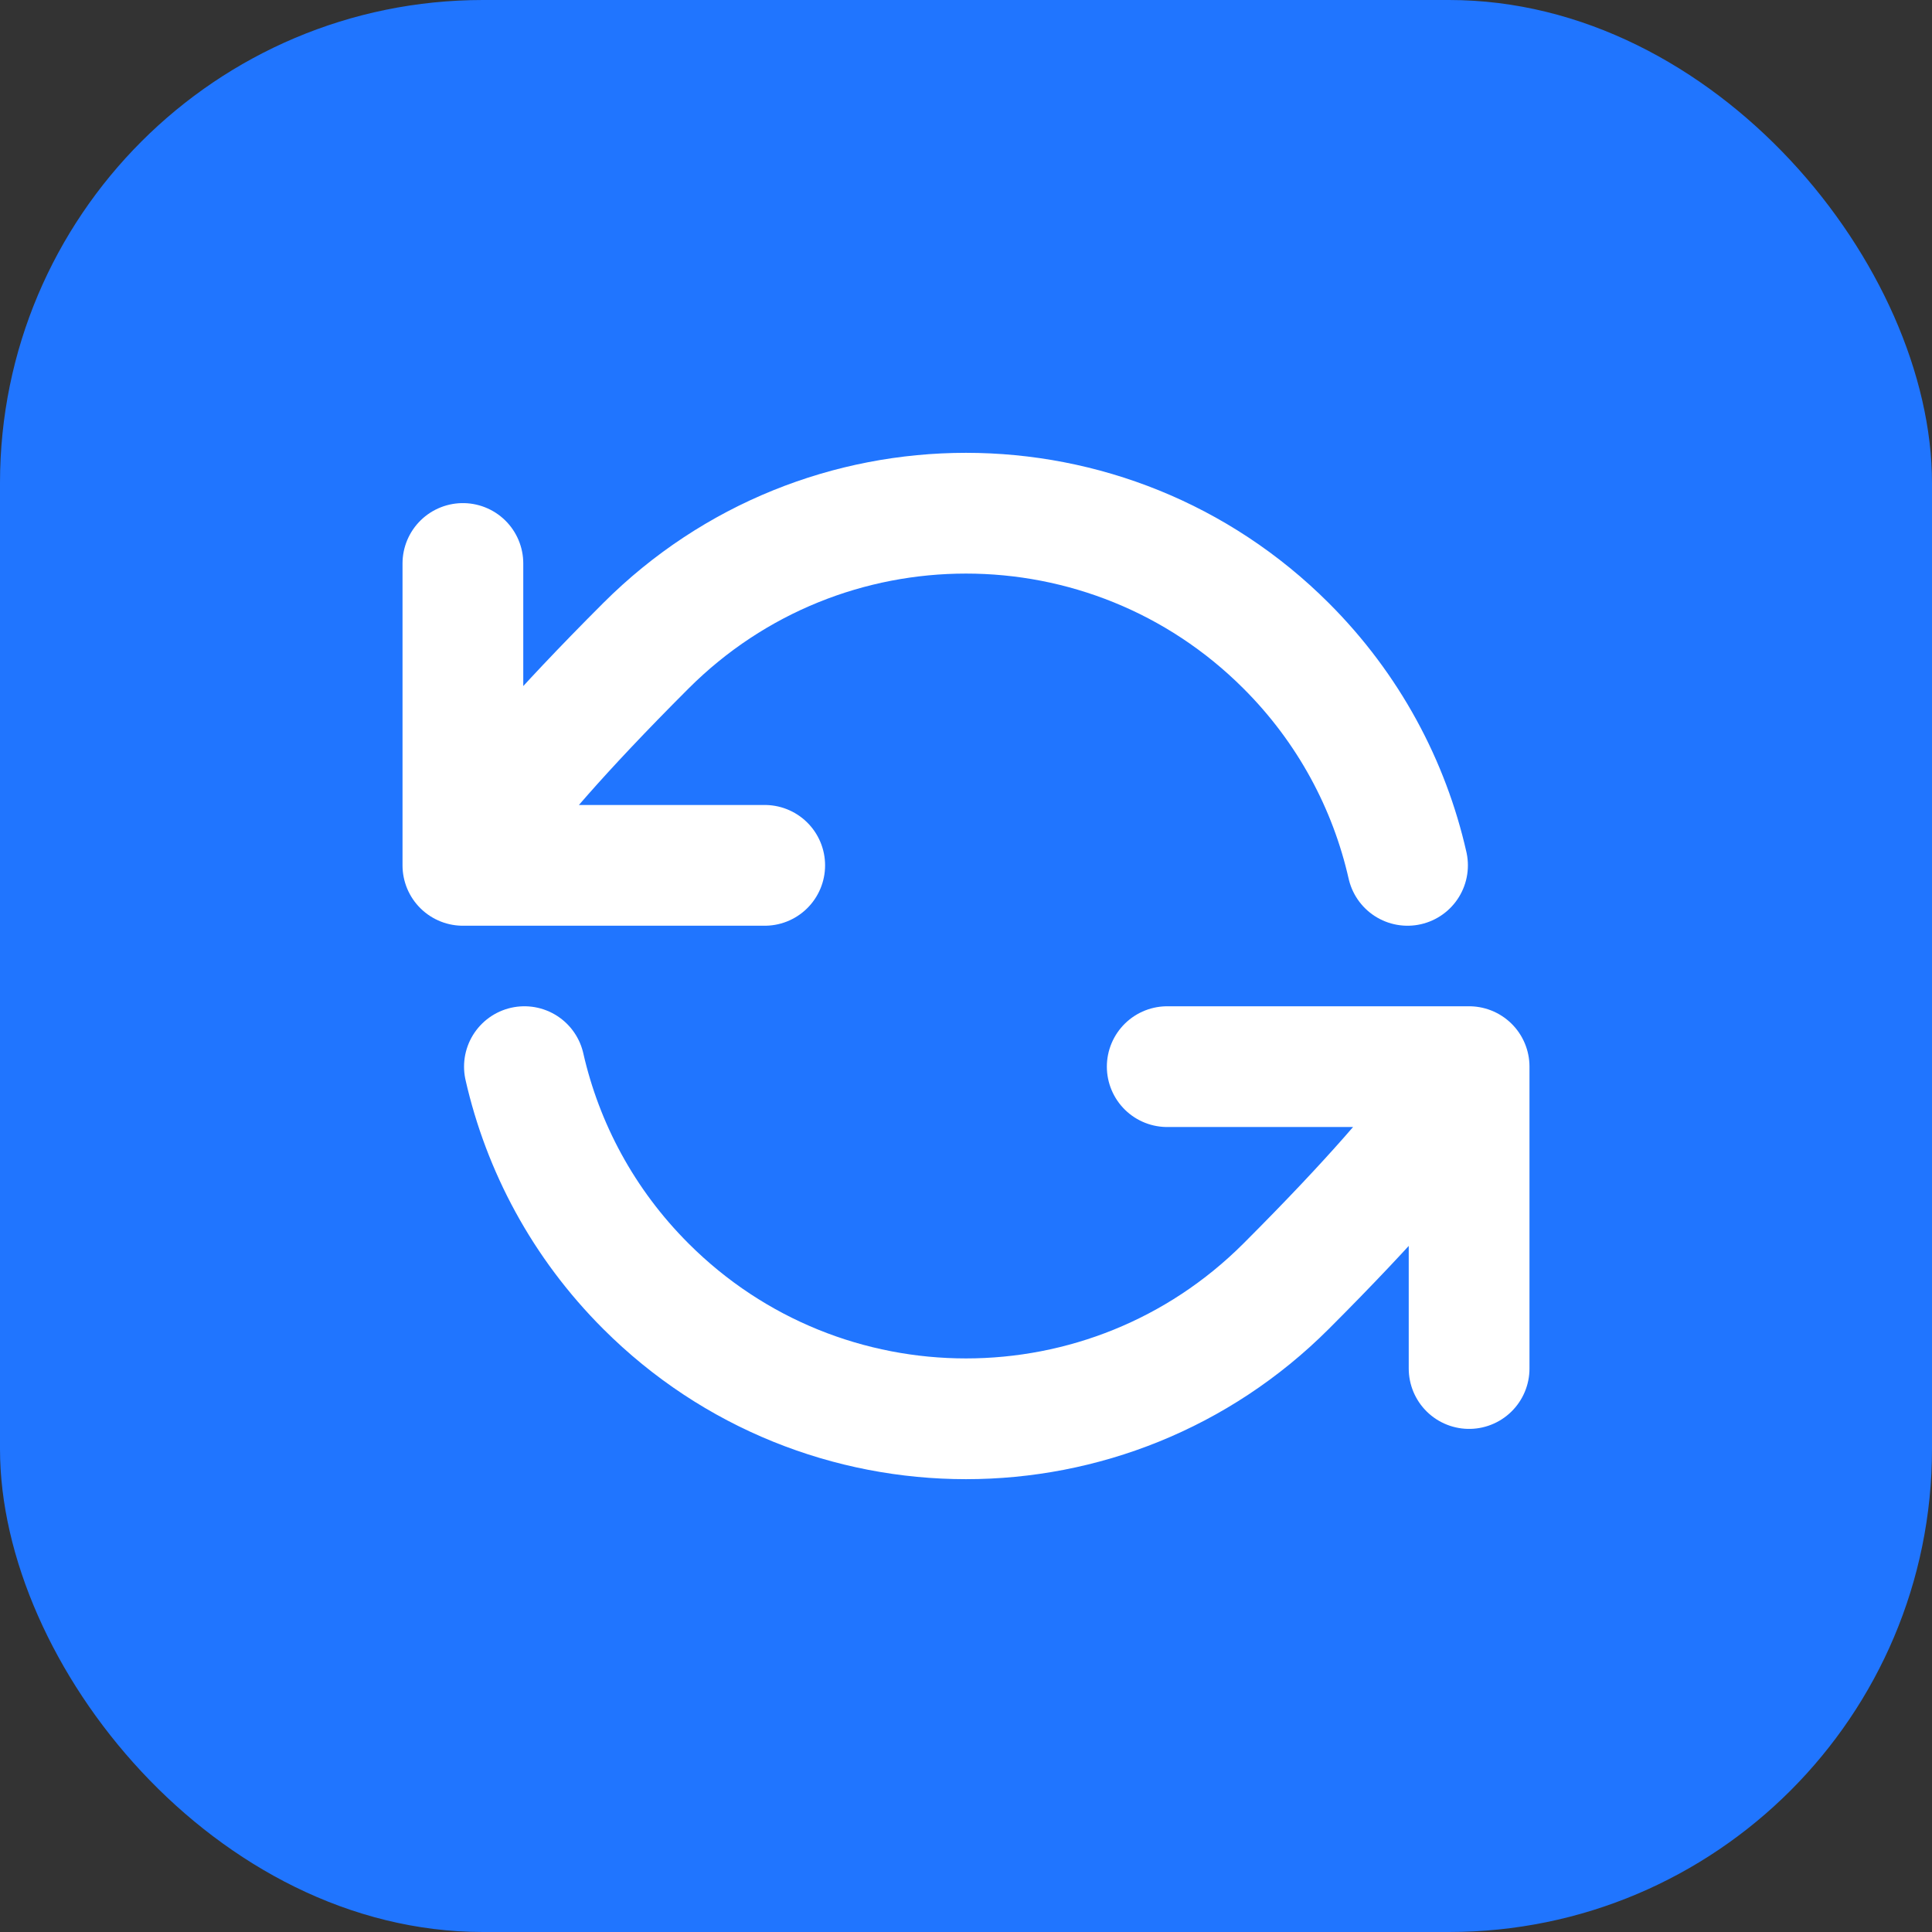
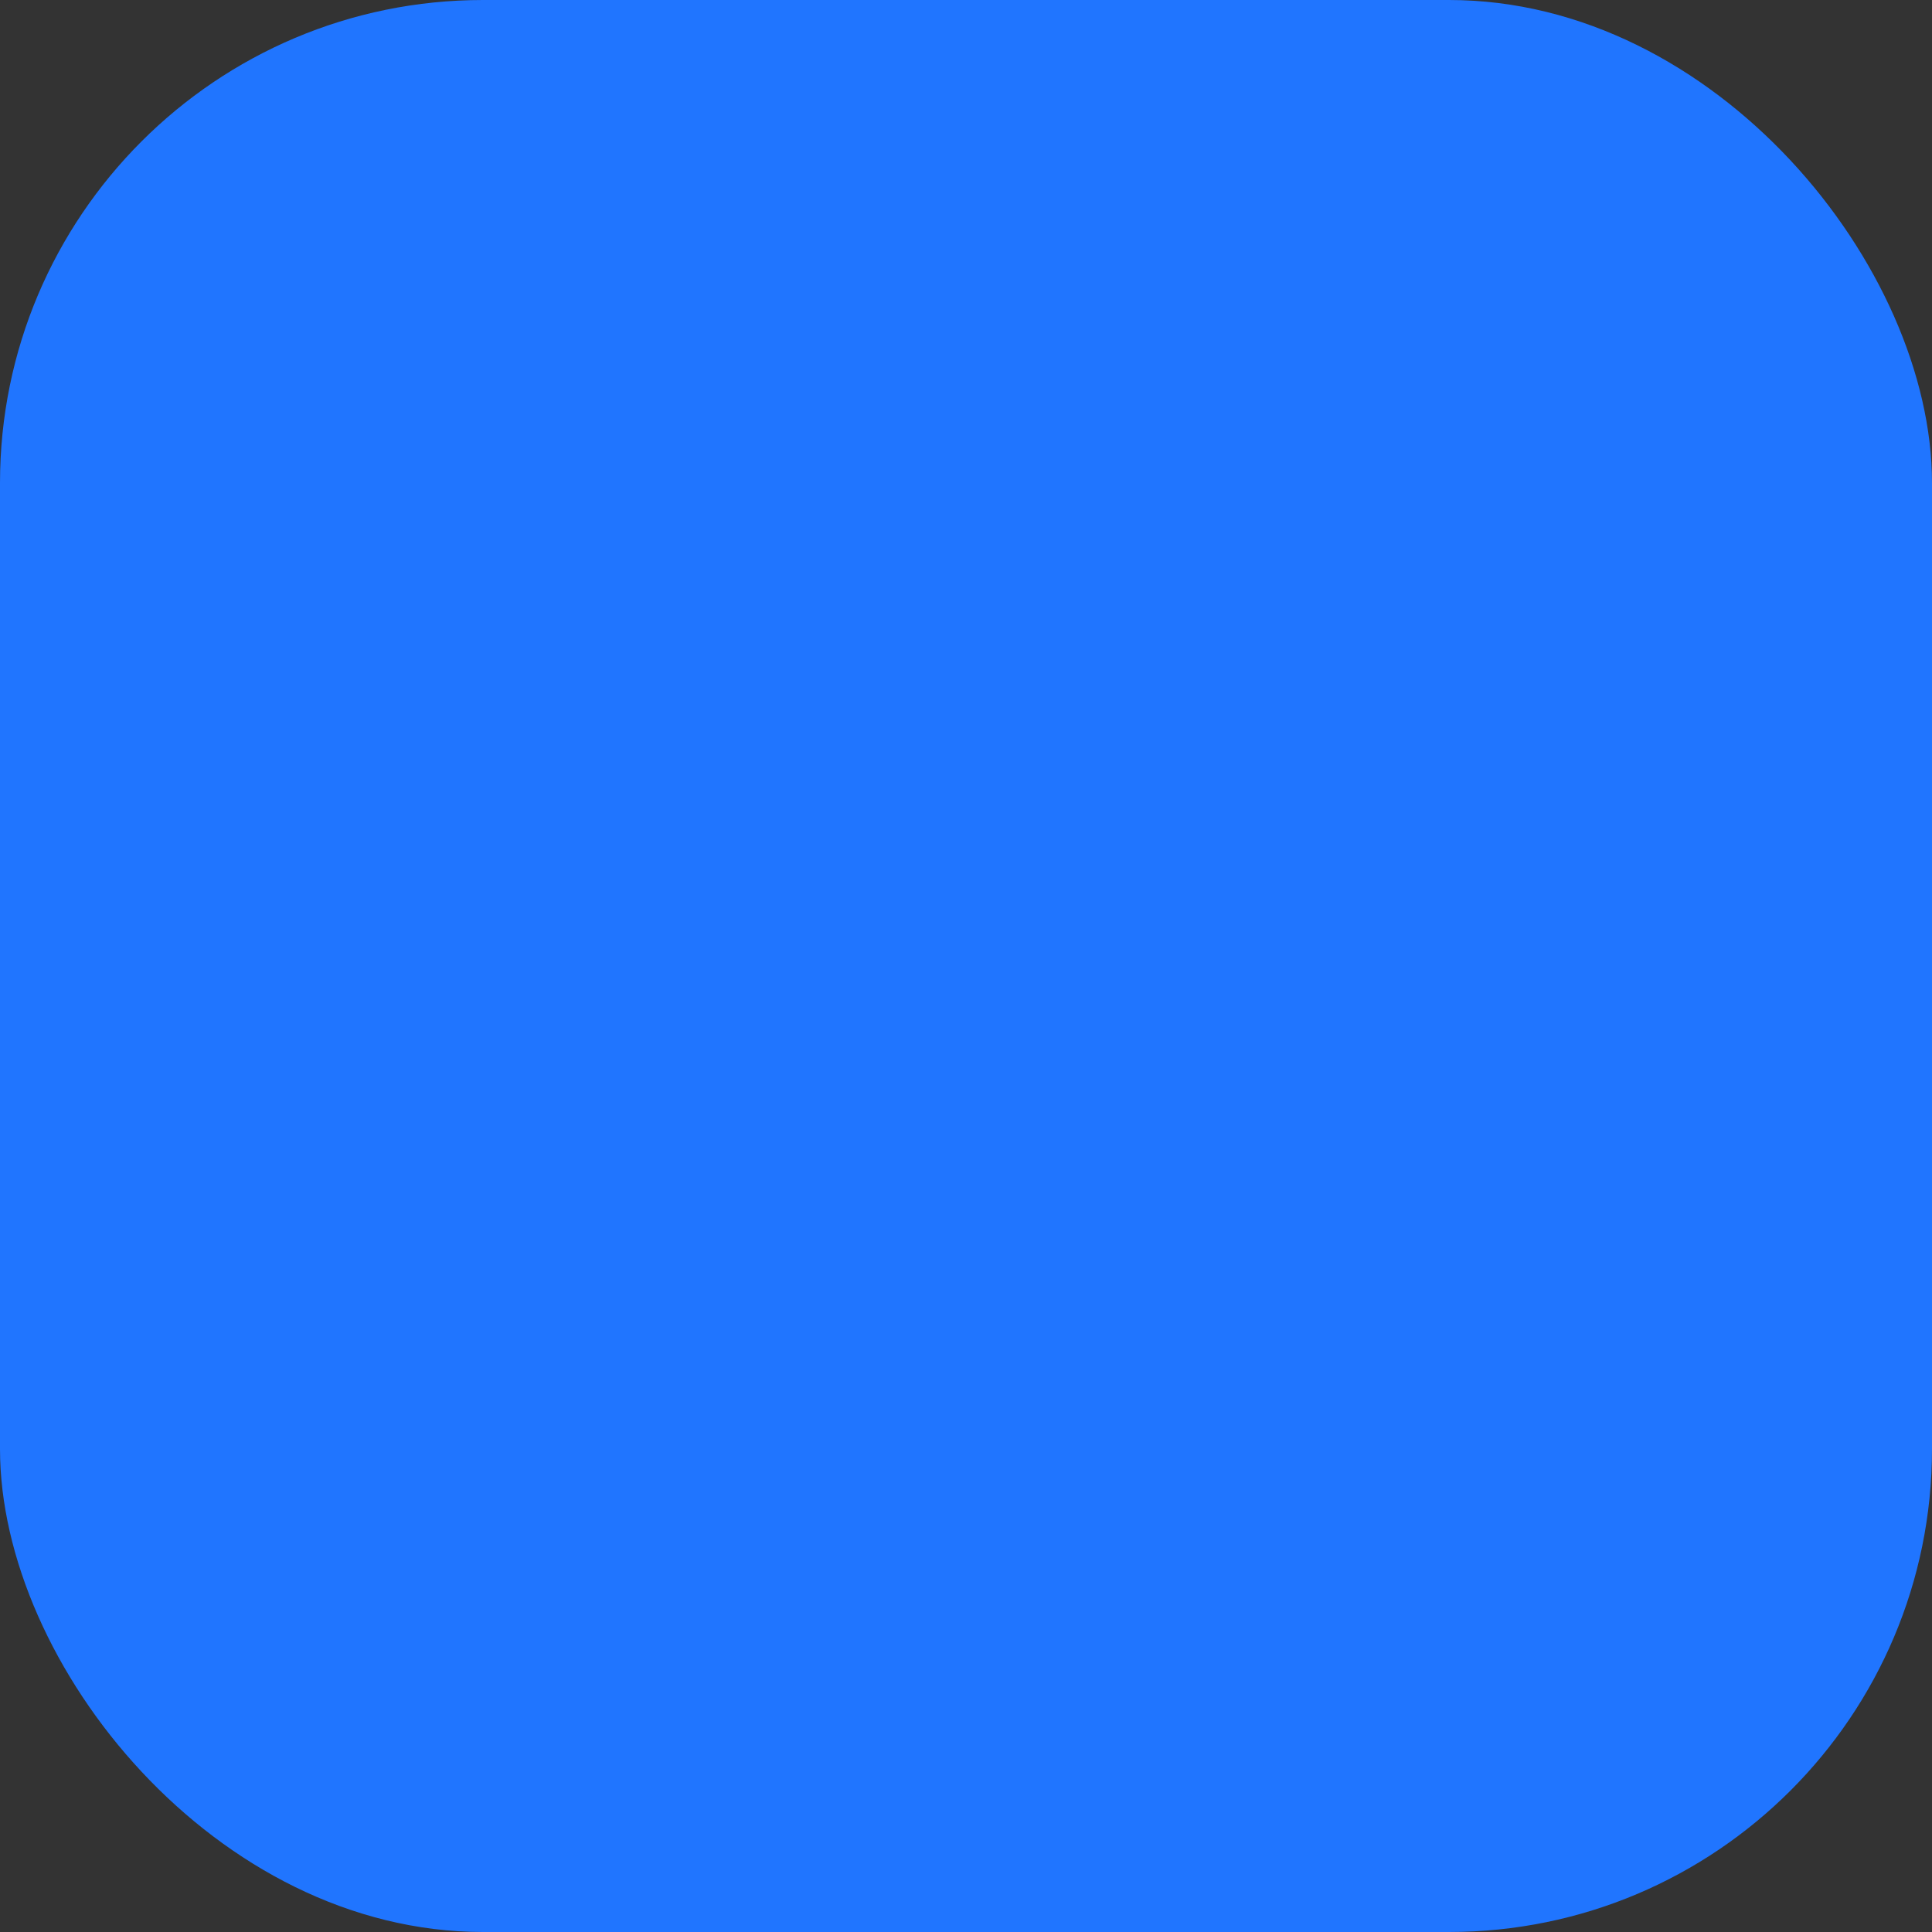
<svg xmlns="http://www.w3.org/2000/svg" width="32" height="32" viewBox="0 0 32 32" fill="none">
  <rect x="0" y="0" width="32" height="32" fill="#333333" stroke="none" />
  <rect width="32" height="32" rx="8" fill="#2075FF" />
-   <path d="M7.667 14.333C7.667 14.333 7.768 13.626 10.697 10.697C13.626 7.768 18.374 7.768 21.303 10.697C22.341 11.734 23.011 13.001 23.313 14.333M7.667 14.333V9.333M7.667 14.333H12.666M24.333 17.667C24.333 17.667 24.232 18.374 21.303 21.303C18.374 24.232 13.626 24.232 10.697 21.303C9.659 20.266 8.989 18.999 8.686 17.667M24.333 17.667V22.667M24.333 17.667H19.333" stroke="white" stroke-width="2" stroke-linecap="round" stroke-linejoin="round" />
</svg>